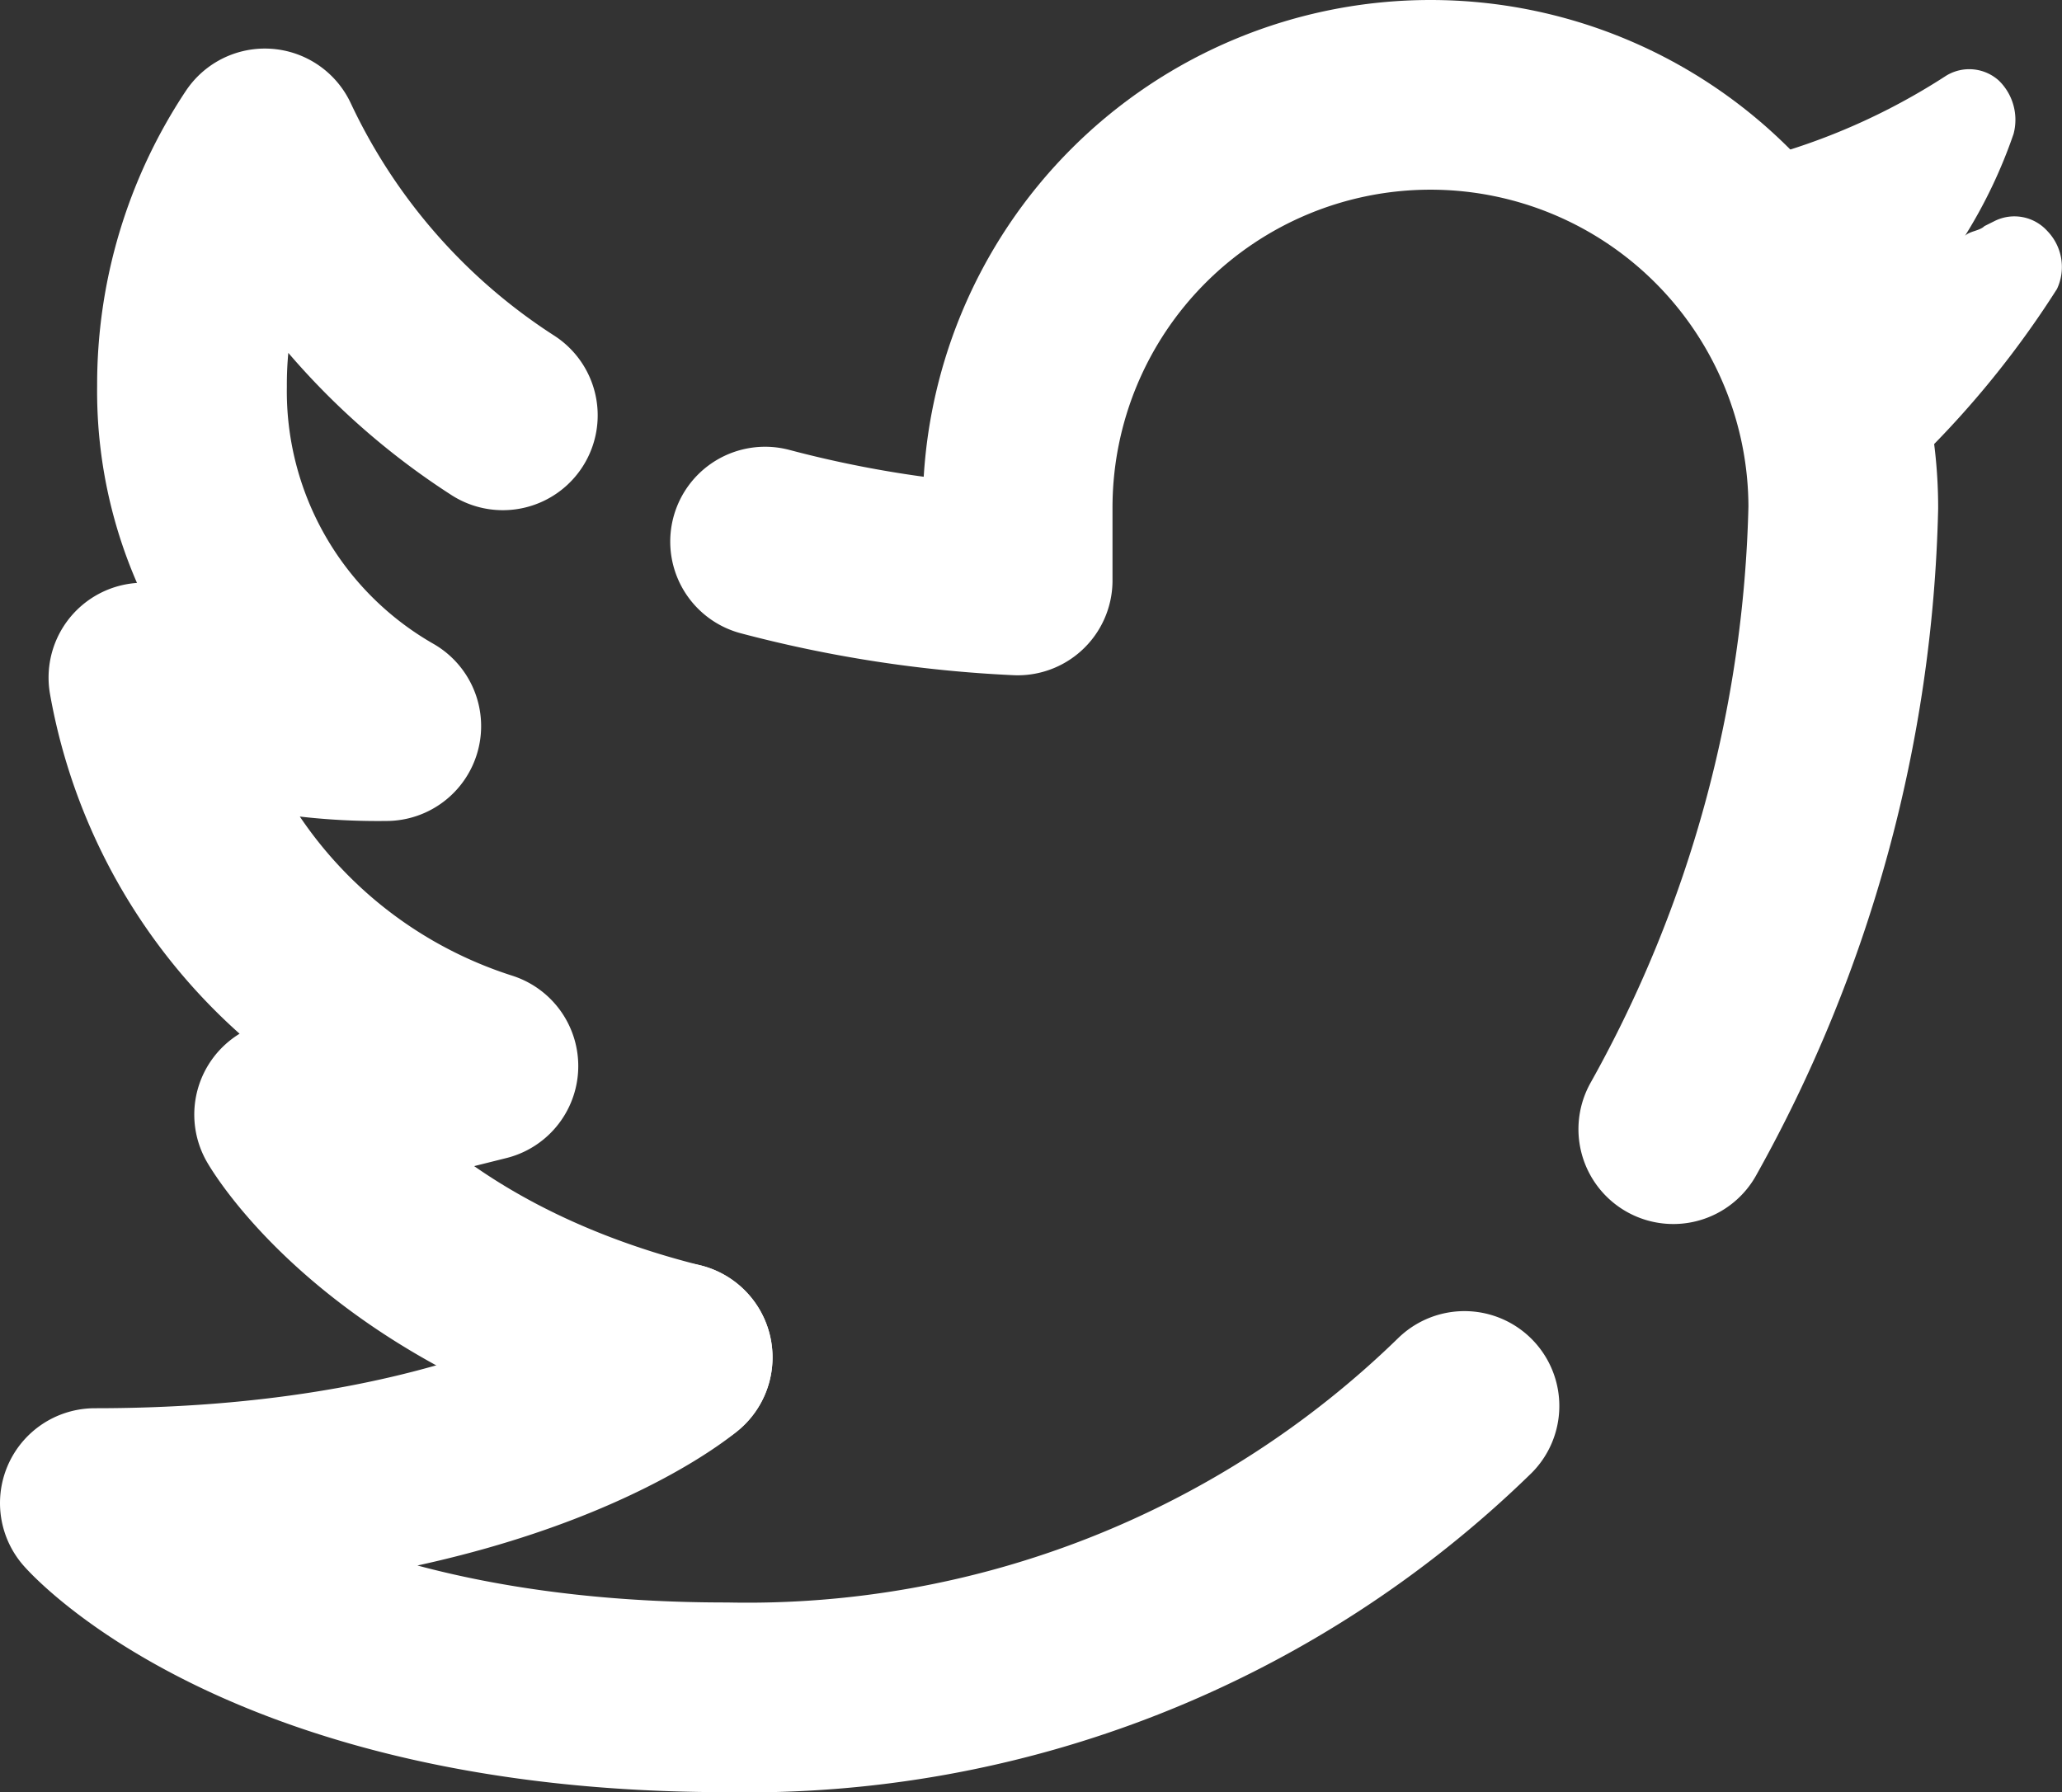
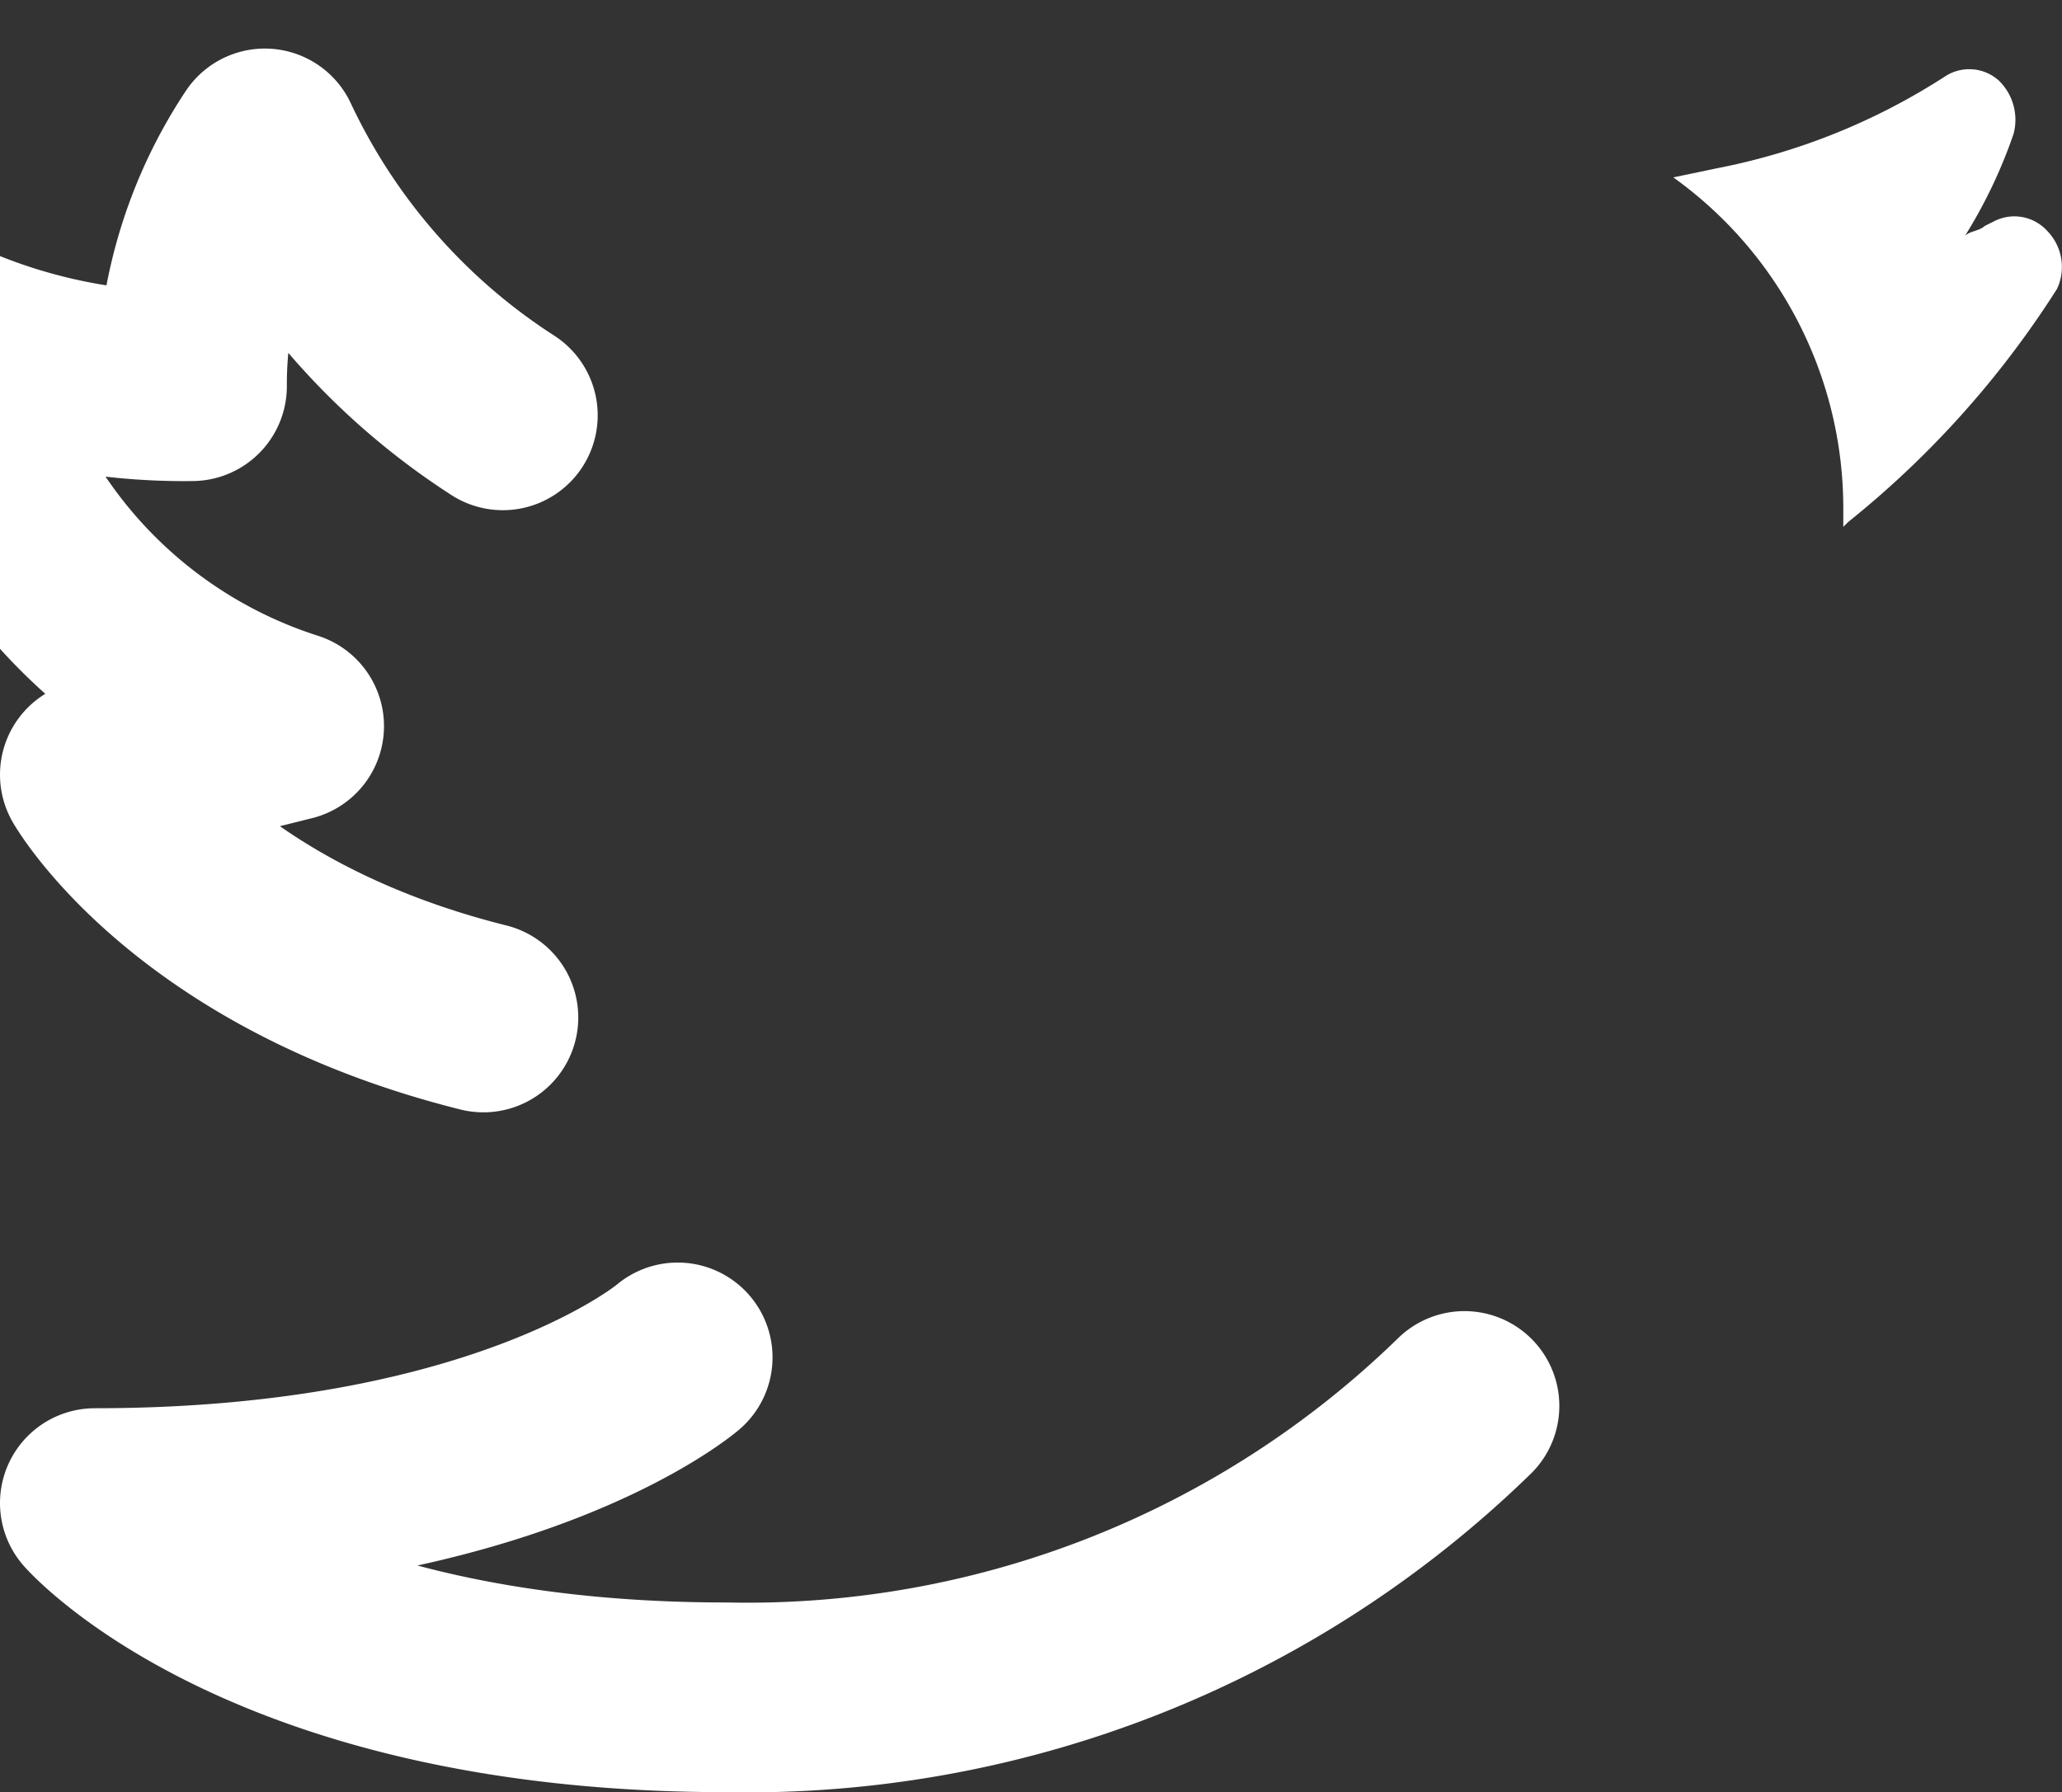
<svg xmlns="http://www.w3.org/2000/svg" width="27.172" height="23.62" viewBox="0 0 27.172 23.62">
  <rect x="0" y="0" width="27.172" height="23.62" fill="#333333" stroke="none" />
  <g id="icons8-twitter" transform="translate(-3.25 -6.056)">
    <path id="Path_4" data-name="Path 4" d="M41.928,9.1a.584.584,0,0,0-.7-.128l-.128.064c-.064.064-.192.064-.256.128a6.556,6.556,0,0,0,.64-1.344.722.722,0,0,0-.192-.7.582.582,0,0,0-.7-.064,8.513,8.513,0,0,1-3.008,1.216L37,8.394a5.362,5.362,0,0,1,2.24,4.352V13l.064-.064a12.582,12.582,0,0,0,2.752-3.072A.681.681,0,0,0,41.928,9.1Z" transform="translate(-11.7 0)" fill="#fff" />
    <path id="Path_5" data-name="Path 5" d="M12.18,33.5S9.94,35.42,4.5,35.42c0,0,2.24,2.56,8.32,2.56a13.54,13.54,0,0,0,9.728-3.84" transform="translate(0 -9.554)" fill="none" stroke="#fff" stroke-linecap="round" stroke-linejoin="round" stroke-width="2.5" />
-     <path id="Path_6" data-name="Path 6" d="M10.236,12.084A8.611,8.611,0,0,1,7.1,8.5a5.739,5.739,0,0,0-.96,3.2A5.084,5.084,0,0,0,8.7,16.18a7.765,7.765,0,0,1-3.2-.64,6.582,6.582,0,0,0,4.48,5.12l-2.56.64s1.28,2.24,5.12,3.2" transform="translate(-0.36 -0.554)" fill="none" stroke="#fff" stroke-linecap="round" stroke-linejoin="round" stroke-width="2.5" />
-     <path id="Path_7" data-name="Path 7" d="M30.268,21.132a17.6,17.6,0,0,0,2.24-8.192,5.44,5.44,0,1,0-10.88,0v.96a15.831,15.831,0,0,1-3.328-.512" transform="translate(-4.968 -0.194)" fill="none" stroke="#fff" stroke-linecap="round" stroke-linejoin="round" stroke-width="2.5" />
+     <path id="Path_6" data-name="Path 6" d="M10.236,12.084A8.611,8.611,0,0,1,7.1,8.5a5.739,5.739,0,0,0-.96,3.2a7.765,7.765,0,0,1-3.2-.64,6.582,6.582,0,0,0,4.48,5.12l-2.56.64s1.28,2.24,5.12,3.2" transform="translate(-0.36 -0.554)" fill="none" stroke="#fff" stroke-linecap="round" stroke-linejoin="round" stroke-width="2.5" />
  </g>
</svg>